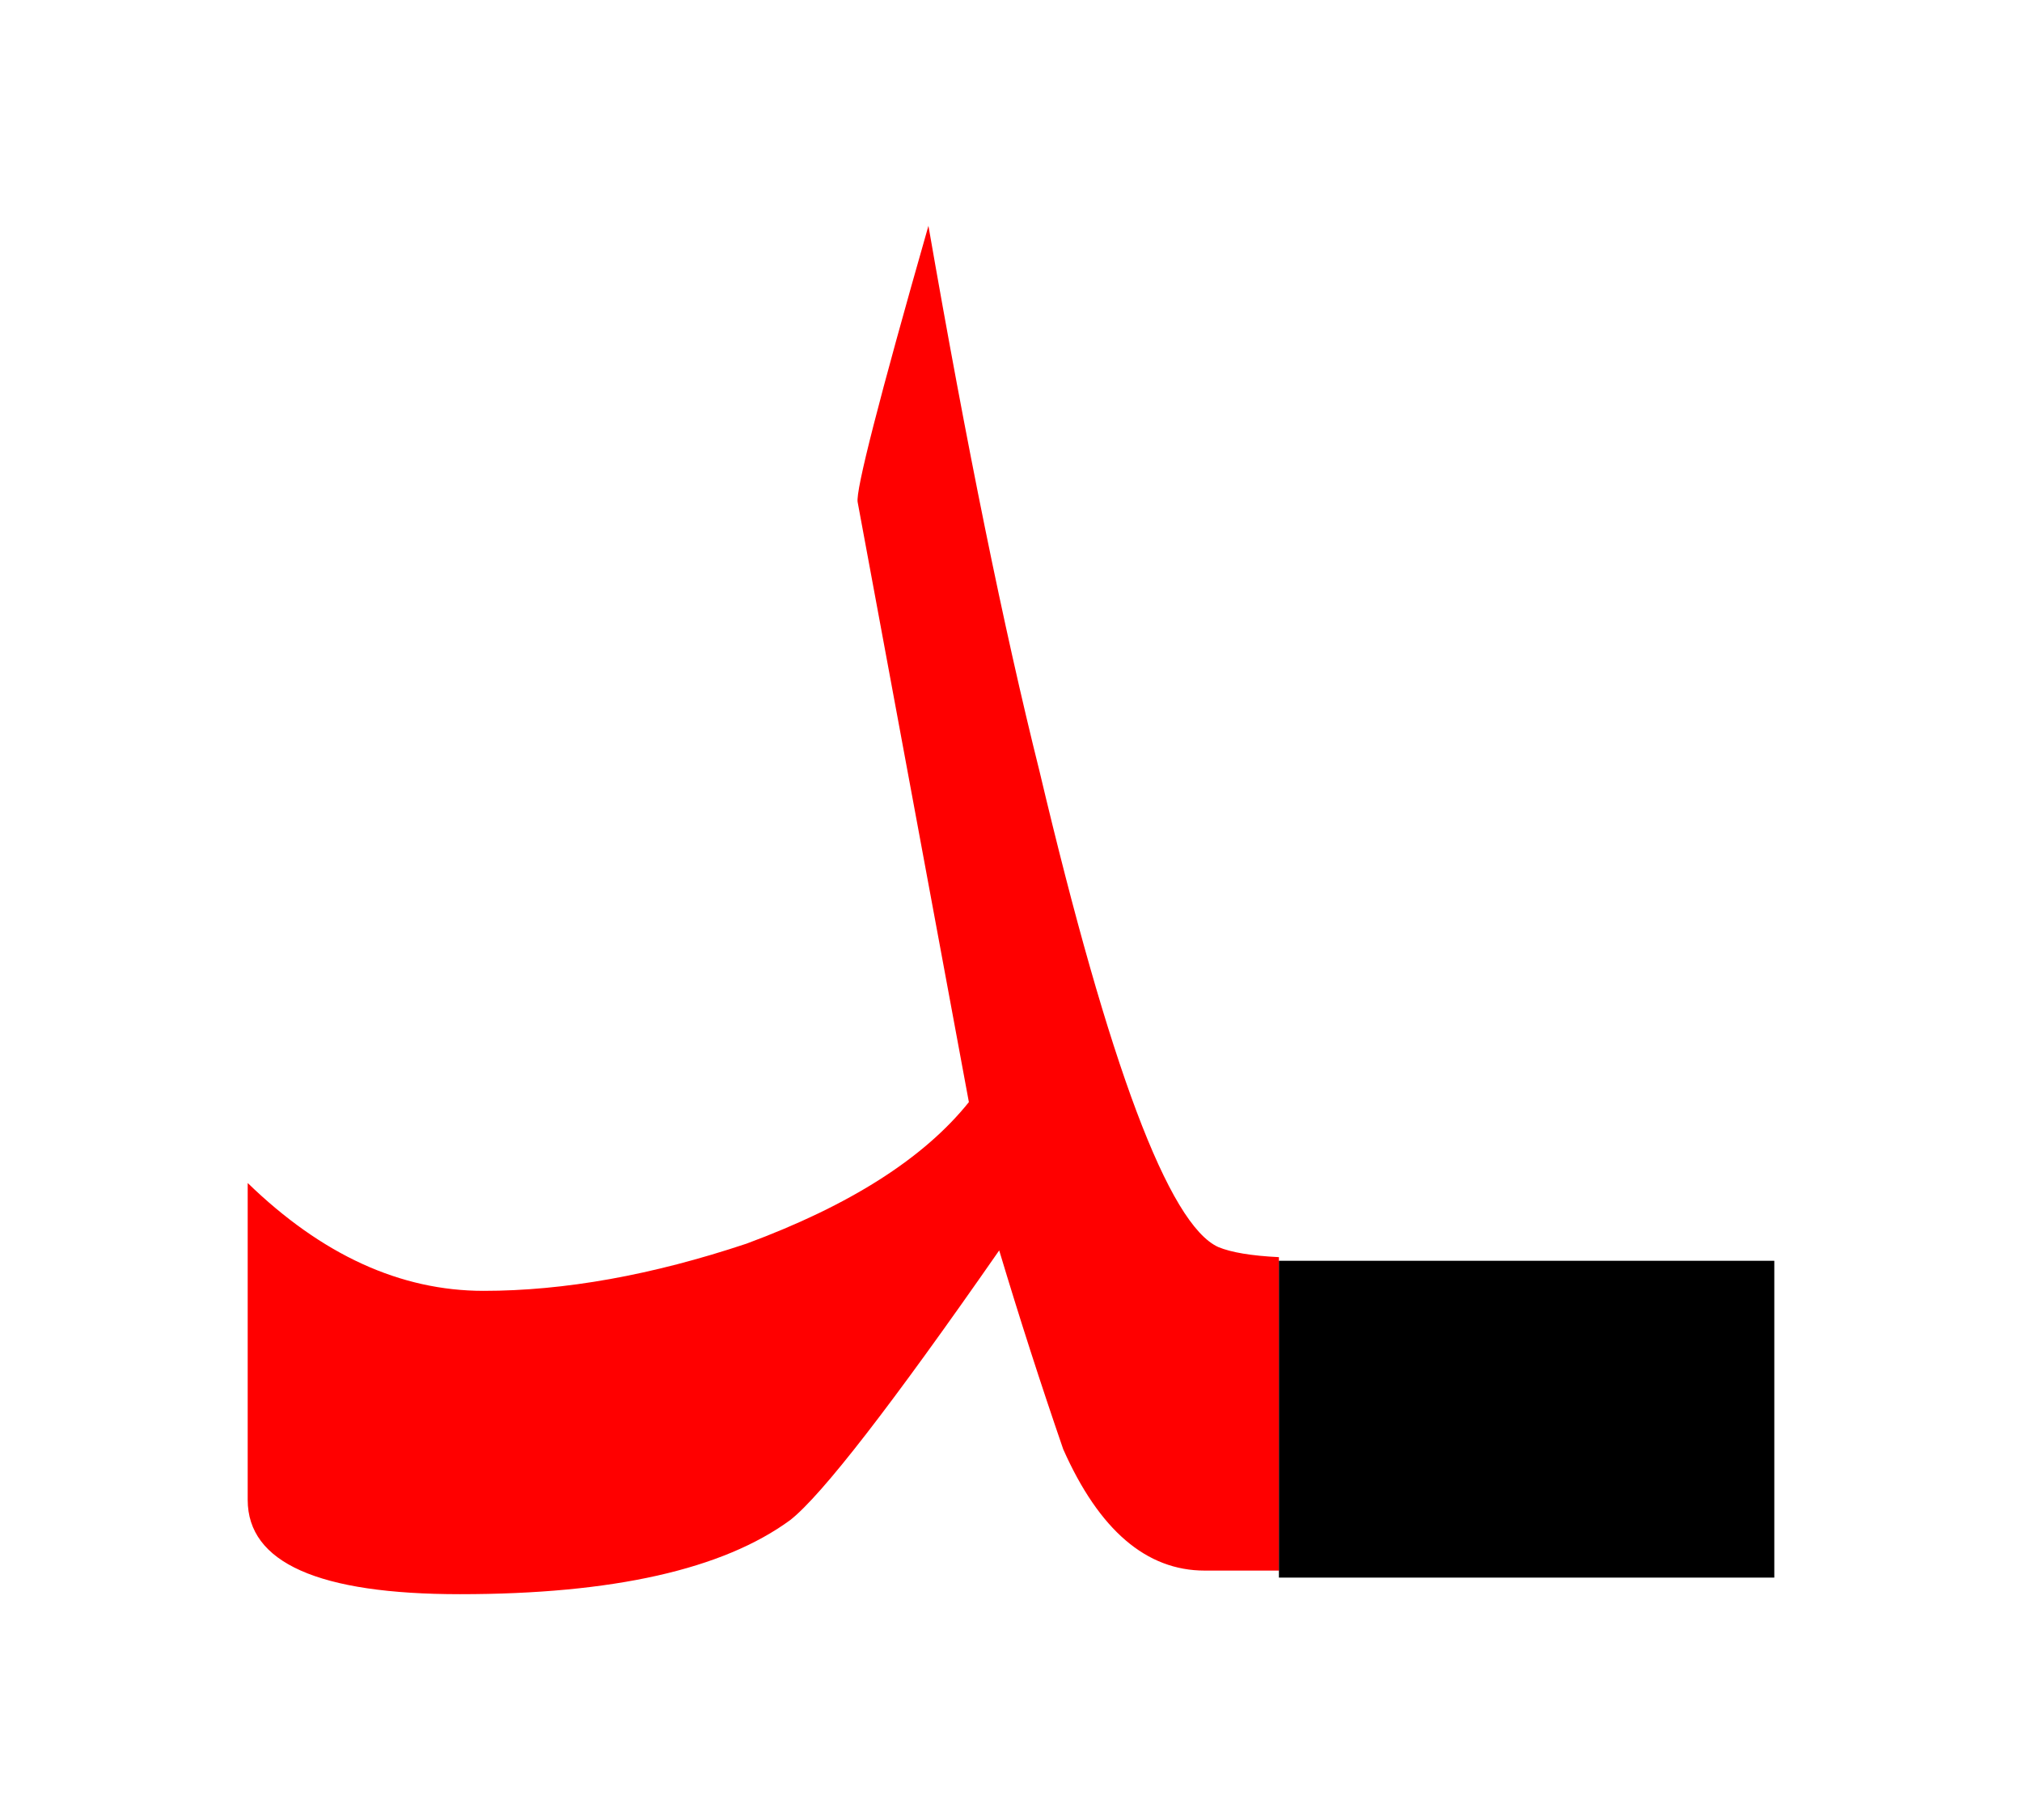
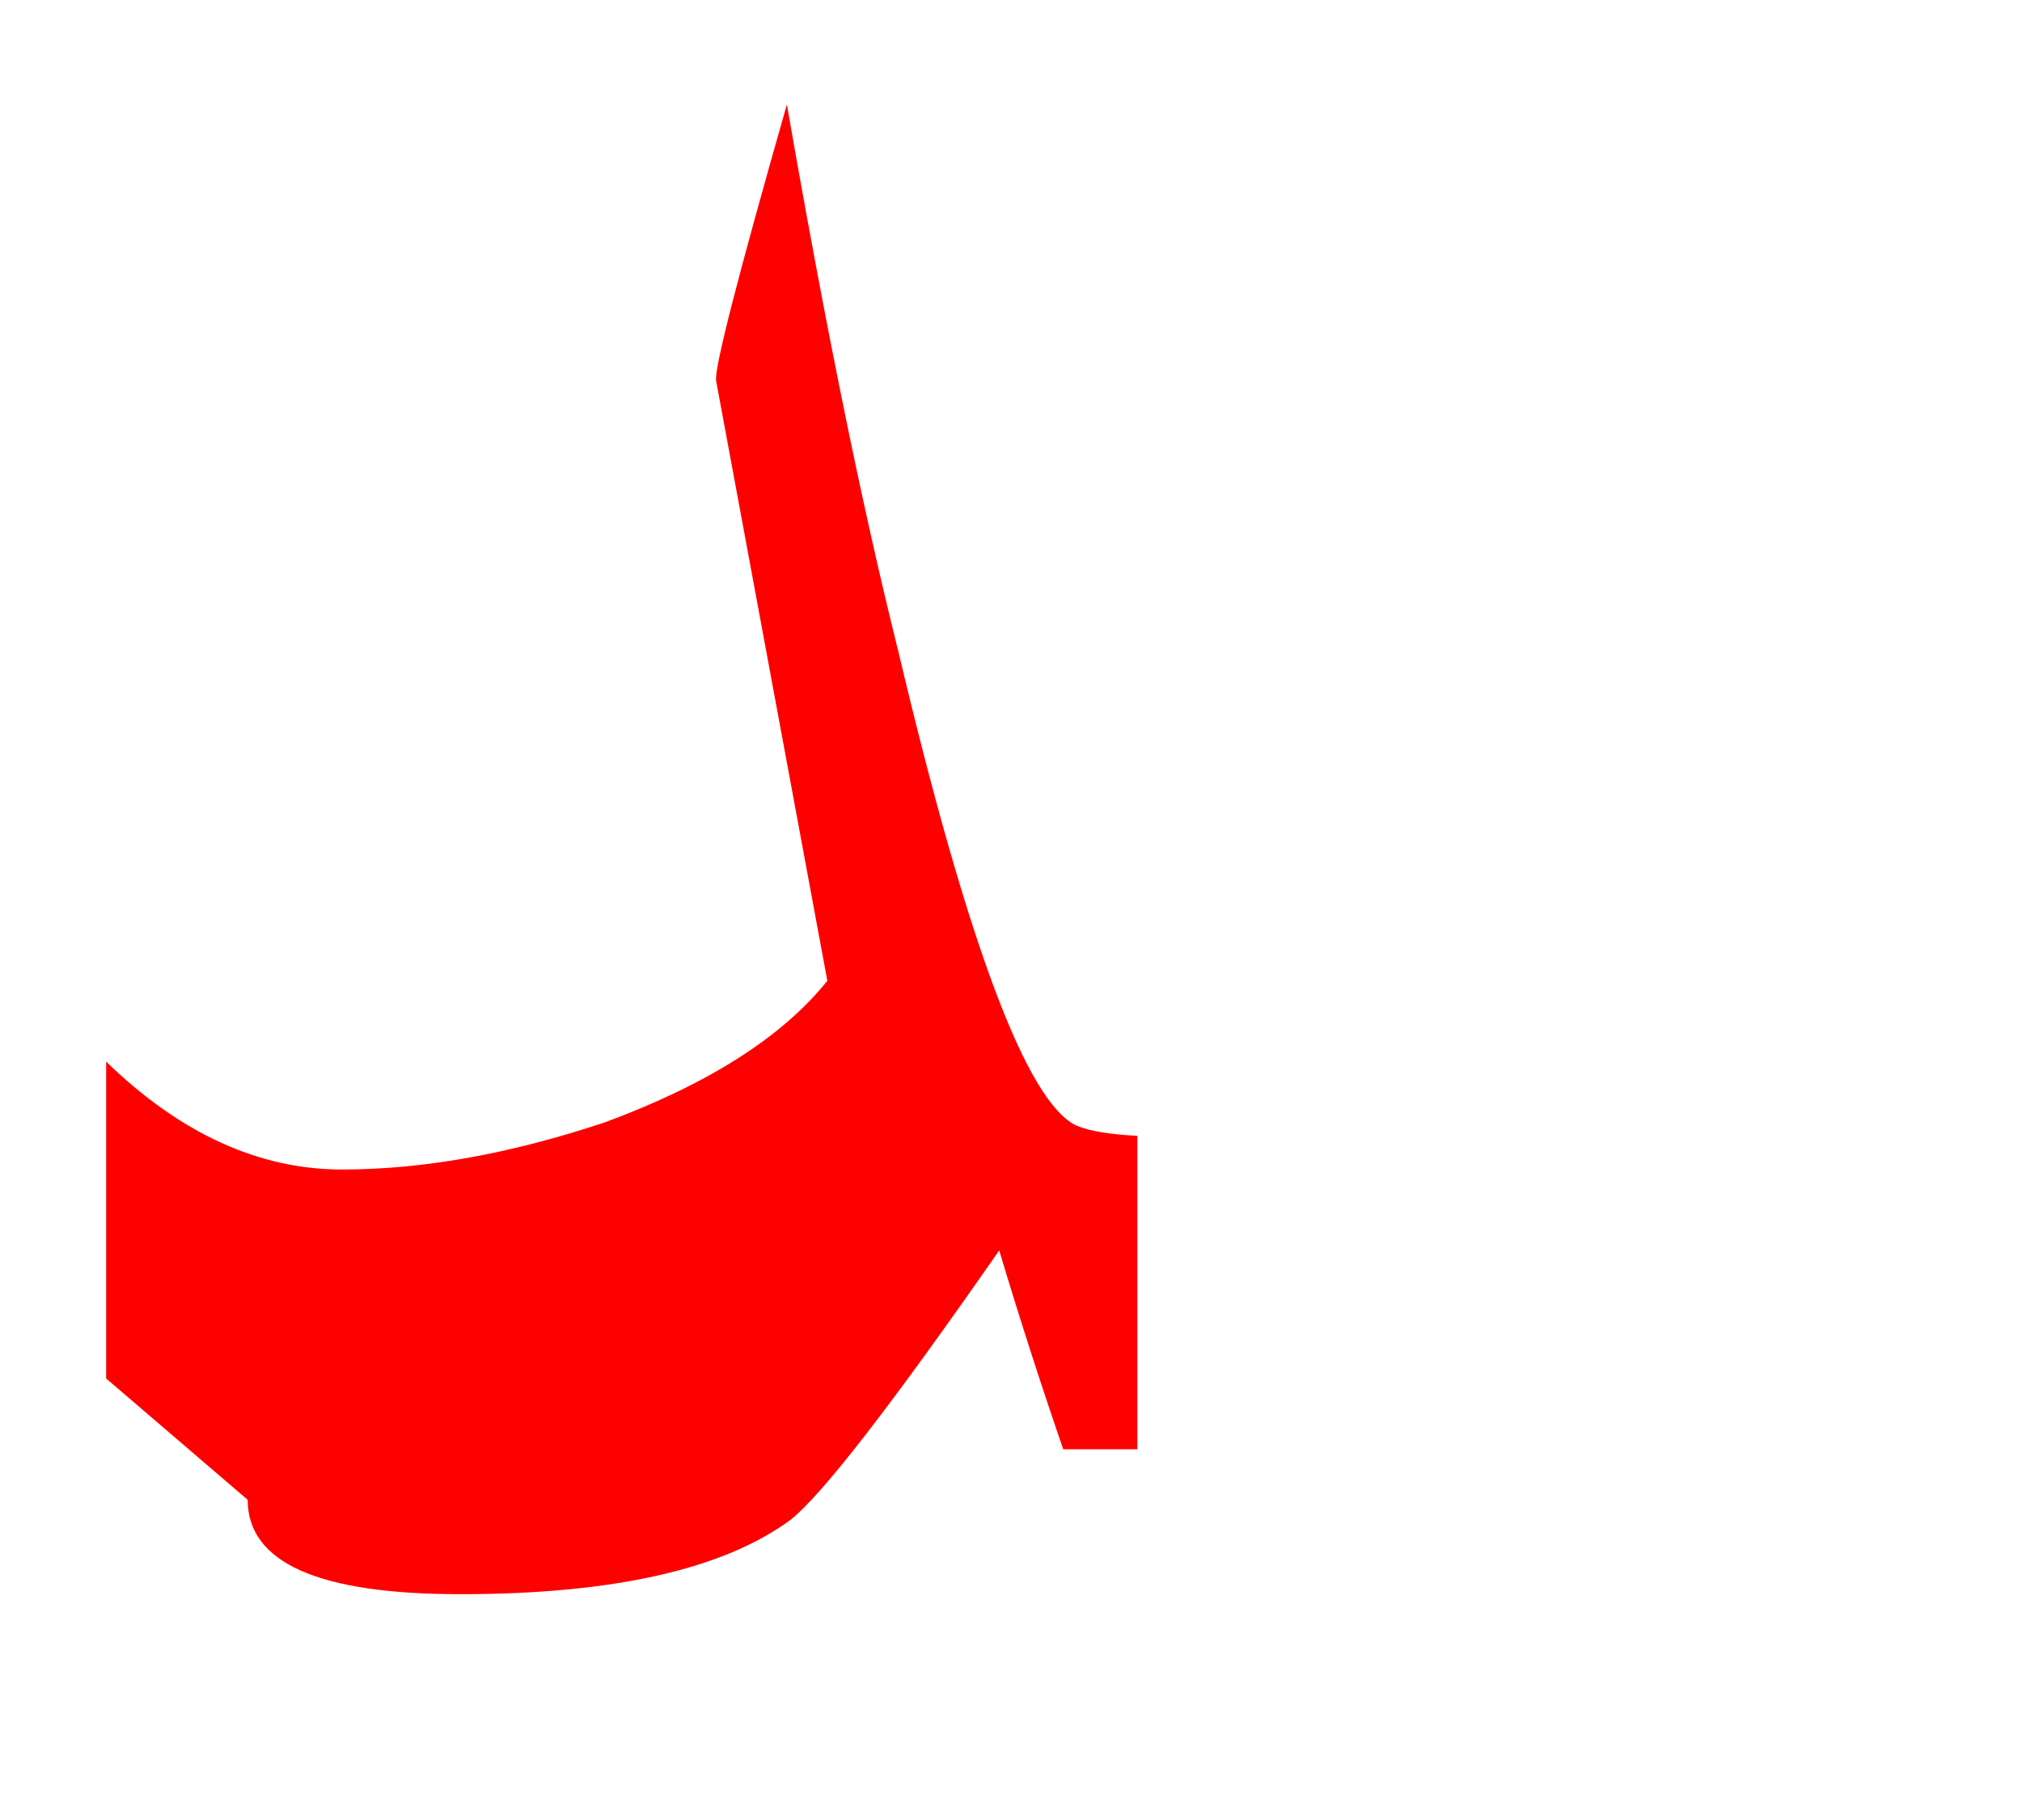
<svg xmlns="http://www.w3.org/2000/svg" width="100%" height="100%" viewBox="0 0 30 27" version="1.1" xml:space="preserve" style="fill-rule:evenodd;clip-rule:evenodd;stroke-linejoin:round;stroke-miterlimit:2;">
  <g>
    <g>
-       <path d="M3.675,22.25c-0,0.933 1.05,1.4 3.15,1.4c2.267,0 3.9,-0.367 4.9,-1.1c0.467,-0.367 1.5,-1.7 3.1,-4c0.3,1 0.617,1.983 0.95,2.95c0.533,1.2 1.233,1.8 2.1,1.8l1.1,0l-0,-4.65c-0.408,-0.02 -0.708,-0.07 -0.9,-0.15c-0.733,-0.333 -1.617,-2.683 -2.65,-7.05c-0.533,-2.133 -1.083,-4.833 -1.65,-8.1c-0.733,2.567 -1.083,3.933 -1.05,4.1l1.65,8.9c-0.667,0.833 -1.767,1.533 -3.3,2.1c-1.4,0.467 -2.7,0.7 -3.9,0.7c-1.233,-0 -2.4,-0.533 -3.5,-1.6l-0,4.7Z" style="fill:#f00;" />
-       <path d="M26.325,23.404l-7.35,-0l-0,-4.7l7.35,-0l-0,4.7Z" style="fill-rule:nonzero;" />
+       <path d="M3.675,22.25c-0,0.933 1.05,1.4 3.15,1.4c2.267,0 3.9,-0.367 4.9,-1.1c0.467,-0.367 1.5,-1.7 3.1,-4c0.3,1 0.617,1.983 0.95,2.95l1.1,0l-0,-4.65c-0.408,-0.02 -0.708,-0.07 -0.9,-0.15c-0.733,-0.333 -1.617,-2.683 -2.65,-7.05c-0.533,-2.133 -1.083,-4.833 -1.65,-8.1c-0.733,2.567 -1.083,3.933 -1.05,4.1l1.65,8.9c-0.667,0.833 -1.767,1.533 -3.3,2.1c-1.4,0.467 -2.7,0.7 -3.9,0.7c-1.233,-0 -2.4,-0.533 -3.5,-1.6l-0,4.7Z" style="fill:#f00;" />
    </g>
  </g>
</svg>